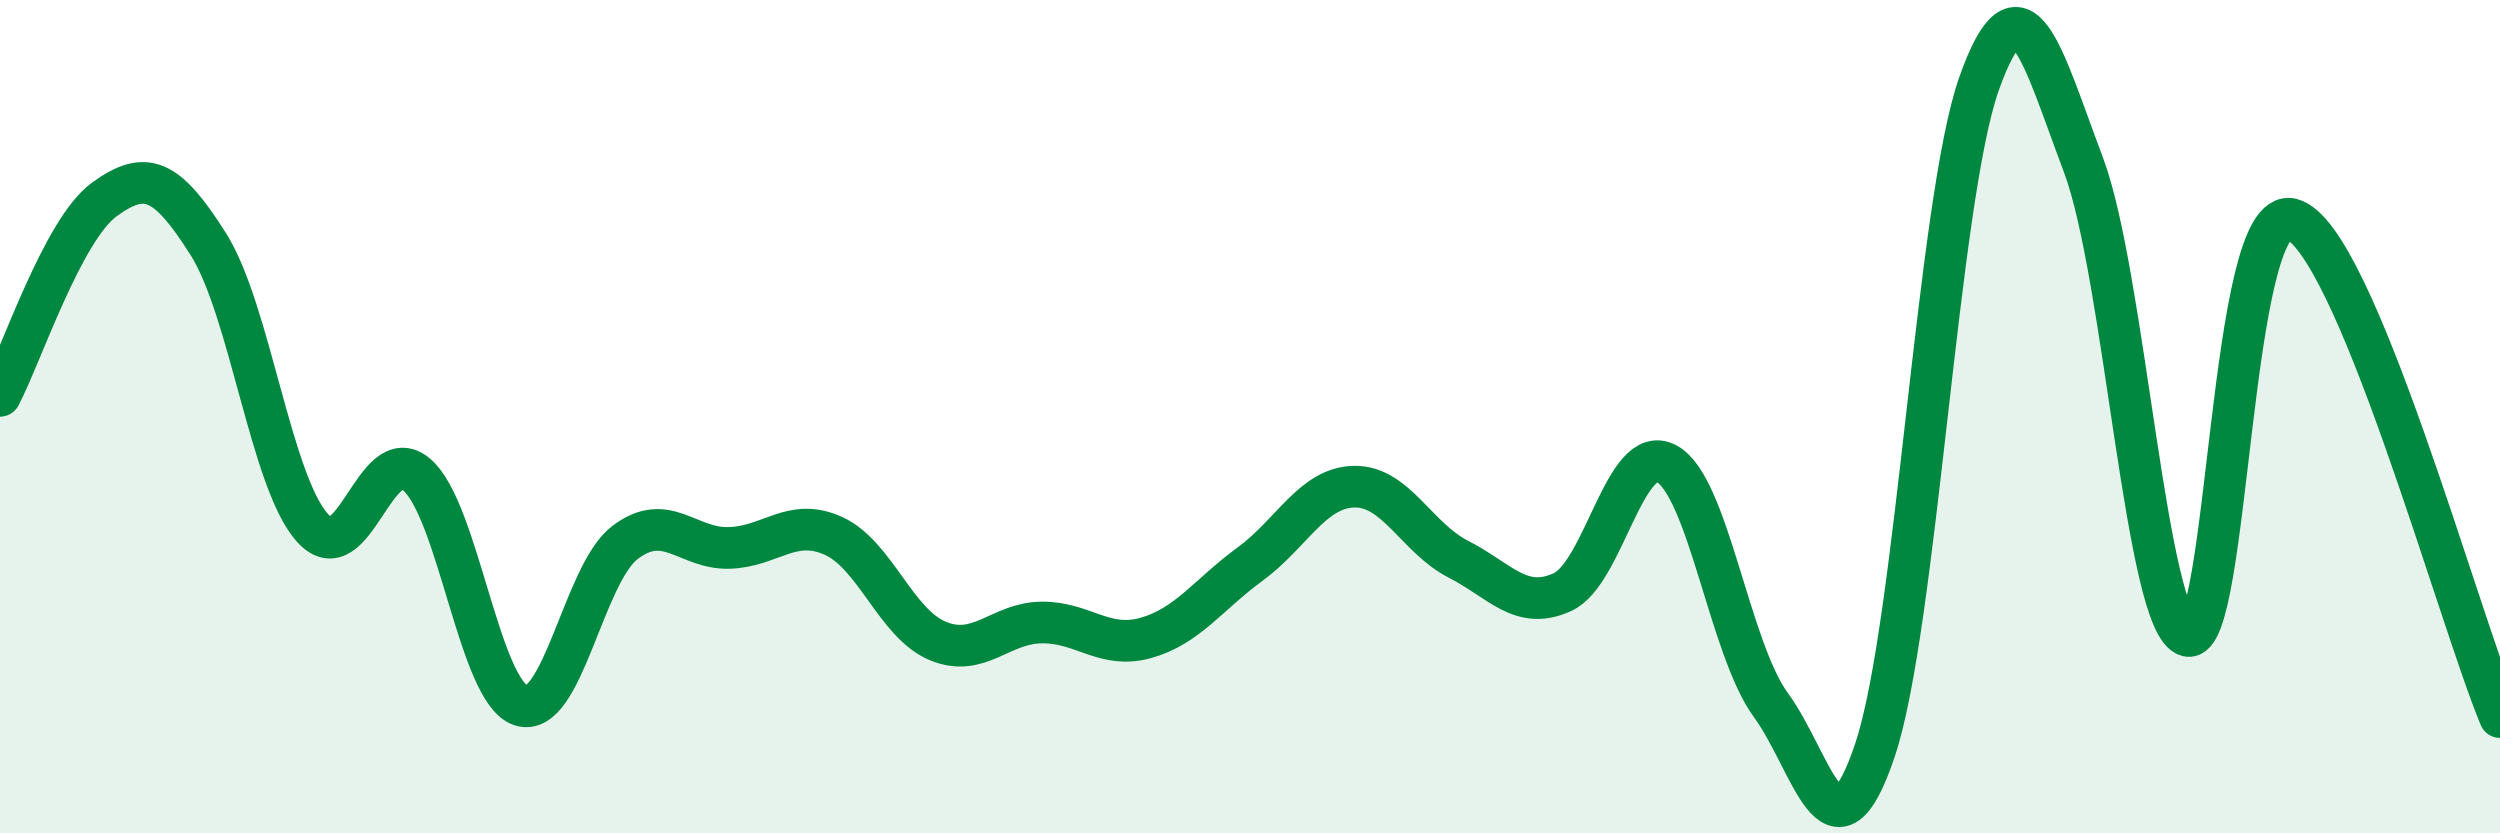
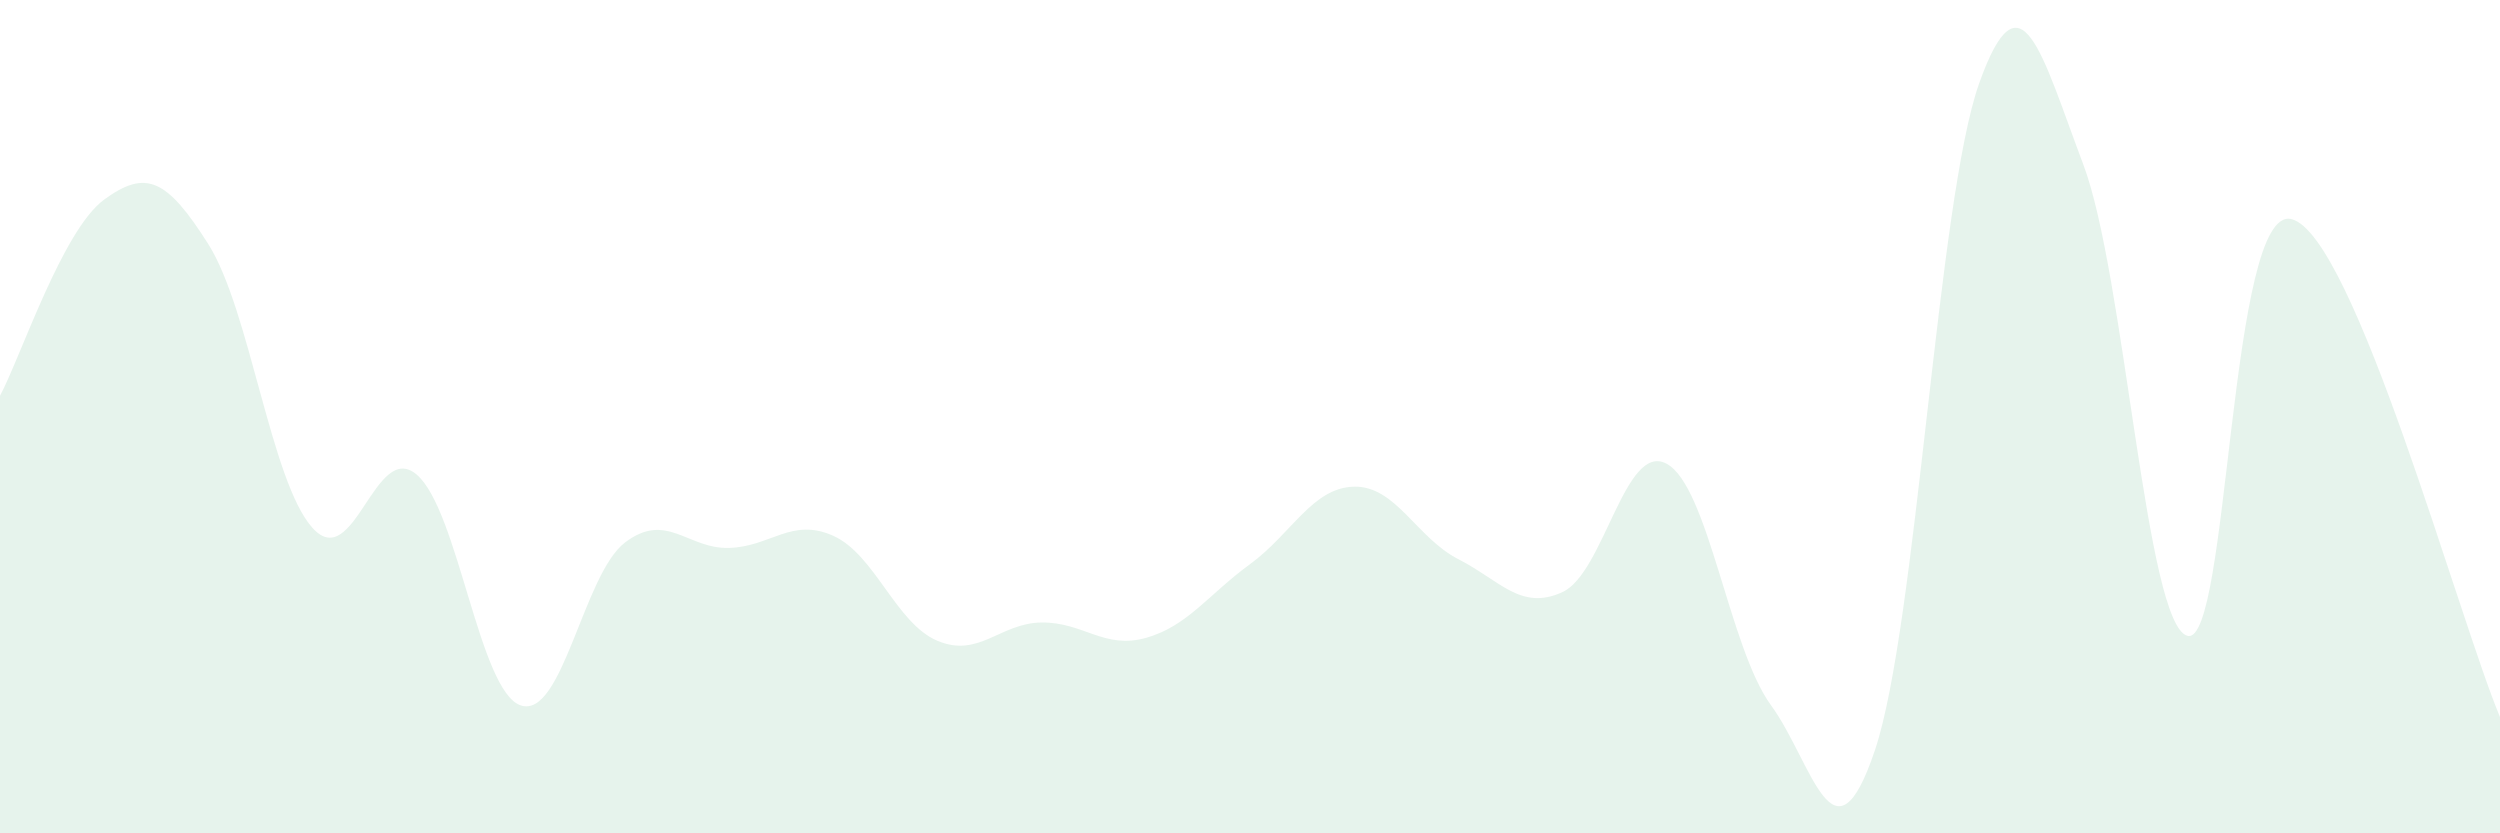
<svg xmlns="http://www.w3.org/2000/svg" width="60" height="20" viewBox="0 0 60 20">
  <path d="M 0,9.5 C 0.5,8.56 1.5,5.52 2.5,4.79 C 3.5,4.06 4,4.28 5,5.86 C 6,7.44 6.5,11.56 7.5,12.67 C 8.5,13.78 9,10.54 10,11.39 C 11,12.24 11.5,16.6 12.5,16.93 C 13.5,17.26 14,13.78 15,13.02 C 16,12.26 16.5,13.18 17.5,13.15 C 18.5,13.12 19,12.41 20,12.86 C 21,13.31 21.5,14.96 22.5,15.38 C 23.5,15.8 24,14.95 25,14.94 C 26,14.93 26.5,15.59 27.5,15.31 C 28.5,15.03 29,14.27 30,13.54 C 31,12.81 31.5,11.7 32.5,11.68 C 33.5,11.66 34,12.91 35,13.42 C 36,13.93 36.5,14.67 37.5,14.21 C 38.5,13.75 39,10.59 40,11.13 C 41,11.67 41.5,15.55 42.5,16.92 C 43.5,18.29 44,20.98 45,18 C 46,15.02 46.5,4.81 47.5,2 C 48.5,-0.81 49,1.3 50,3.95 C 51,6.6 51.5,15 52.5,15.26 C 53.5,15.52 53.5,4.87 55,5.26 C 56.5,5.65 59,14.82 60,17.21L60 20L0 20Z" fill="#008740" opacity="0.1" stroke-linecap="round" stroke-linejoin="round" />
-   <path d="M 0,9.5 C 0.5,8.56 1.5,5.52 2.5,4.79 C 3.5,4.06 4,4.28 5,5.86 C 6,7.44 6.5,11.56 7.5,12.67 C 8.5,13.78 9,10.54 10,11.39 C 11,12.24 11.5,16.6 12.5,16.93 C 13.5,17.26 14,13.78 15,13.02 C 16,12.26 16.5,13.18 17.5,13.15 C 18.5,13.12 19,12.41 20,12.86 C 21,13.31 21.5,14.96 22.5,15.38 C 23.5,15.8 24,14.95 25,14.94 C 26,14.93 26.5,15.59 27.5,15.31 C 28.5,15.03 29,14.27 30,13.54 C 31,12.81 31.5,11.7 32.5,11.68 C 33.5,11.66 34,12.91 35,13.42 C 36,13.93 36.5,14.67 37.5,14.21 C 38.5,13.75 39,10.59 40,11.13 C 41,11.67 41.5,15.55 42.5,16.92 C 43.5,18.29 44,20.98 45,18 C 46,15.02 46.5,4.81 47.5,2 C 48.5,-0.81 49,1.3 50,3.95 C 51,6.6 51.5,15 52.5,15.26 C 53.5,15.52 53.5,4.87 55,5.26 C 56.5,5.65 59,14.82 60,17.21" stroke="#008740" stroke-width="1" fill="none" stroke-linecap="round" stroke-linejoin="round" />
</svg>